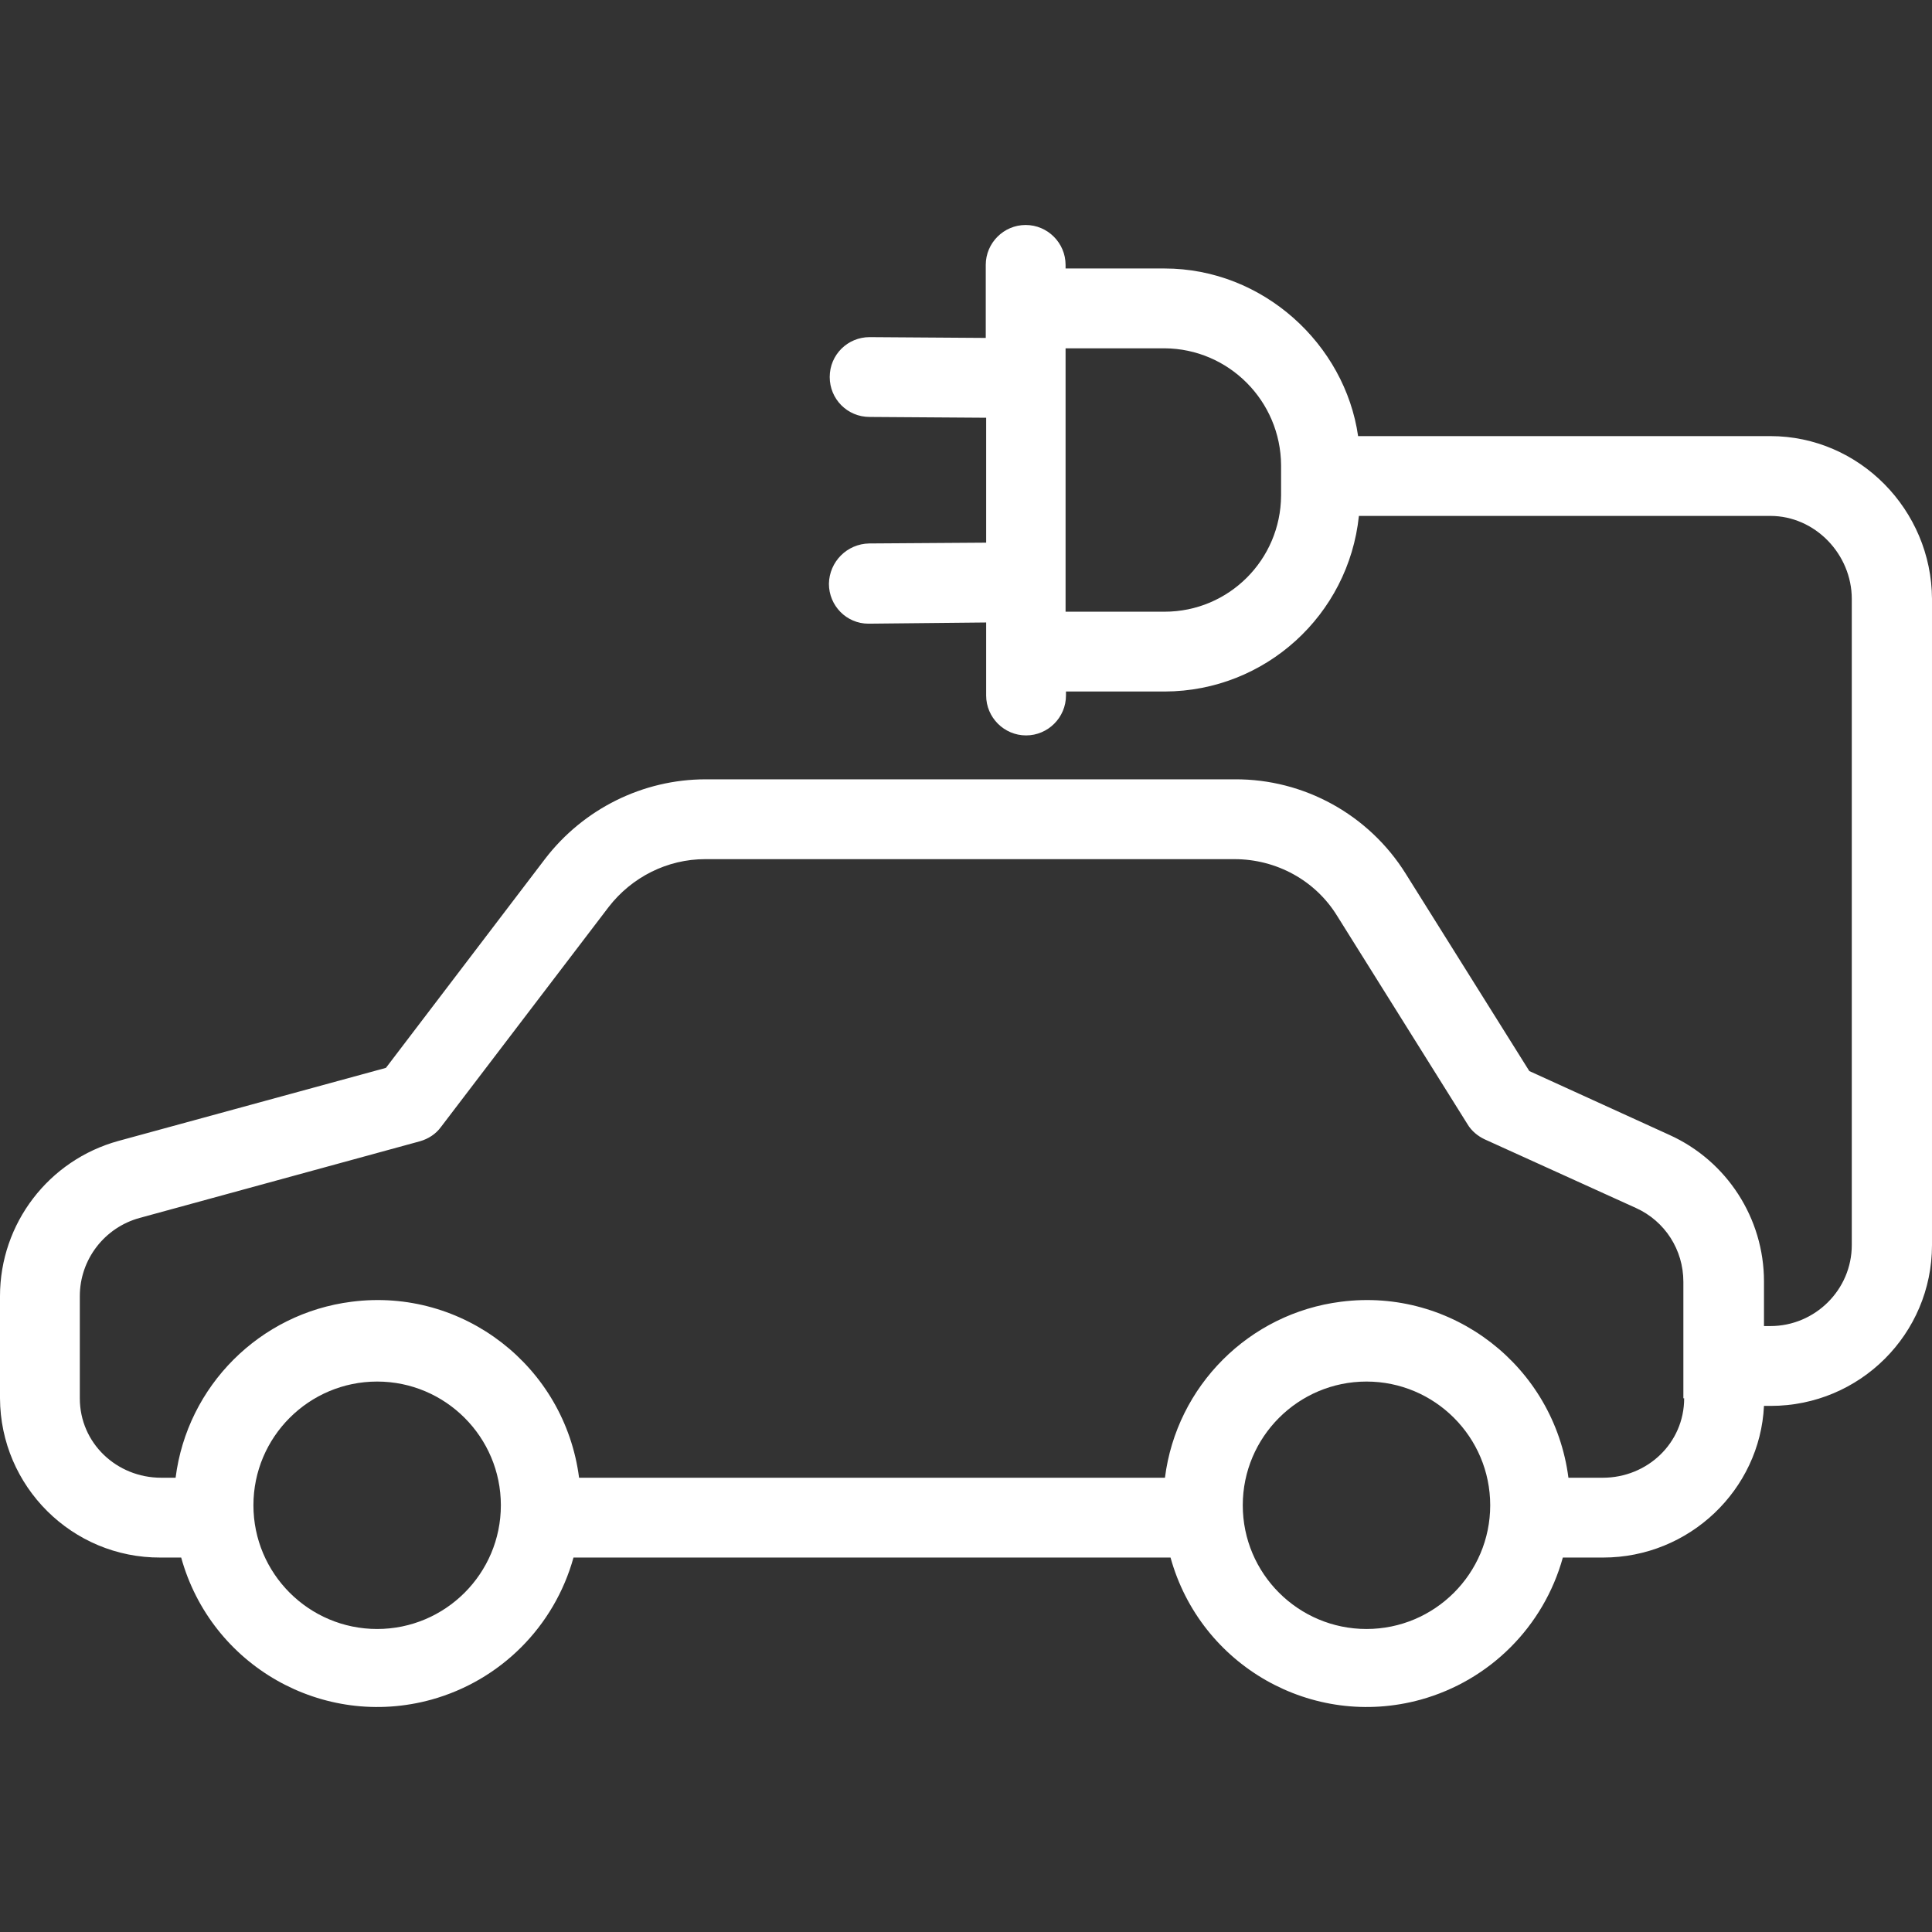
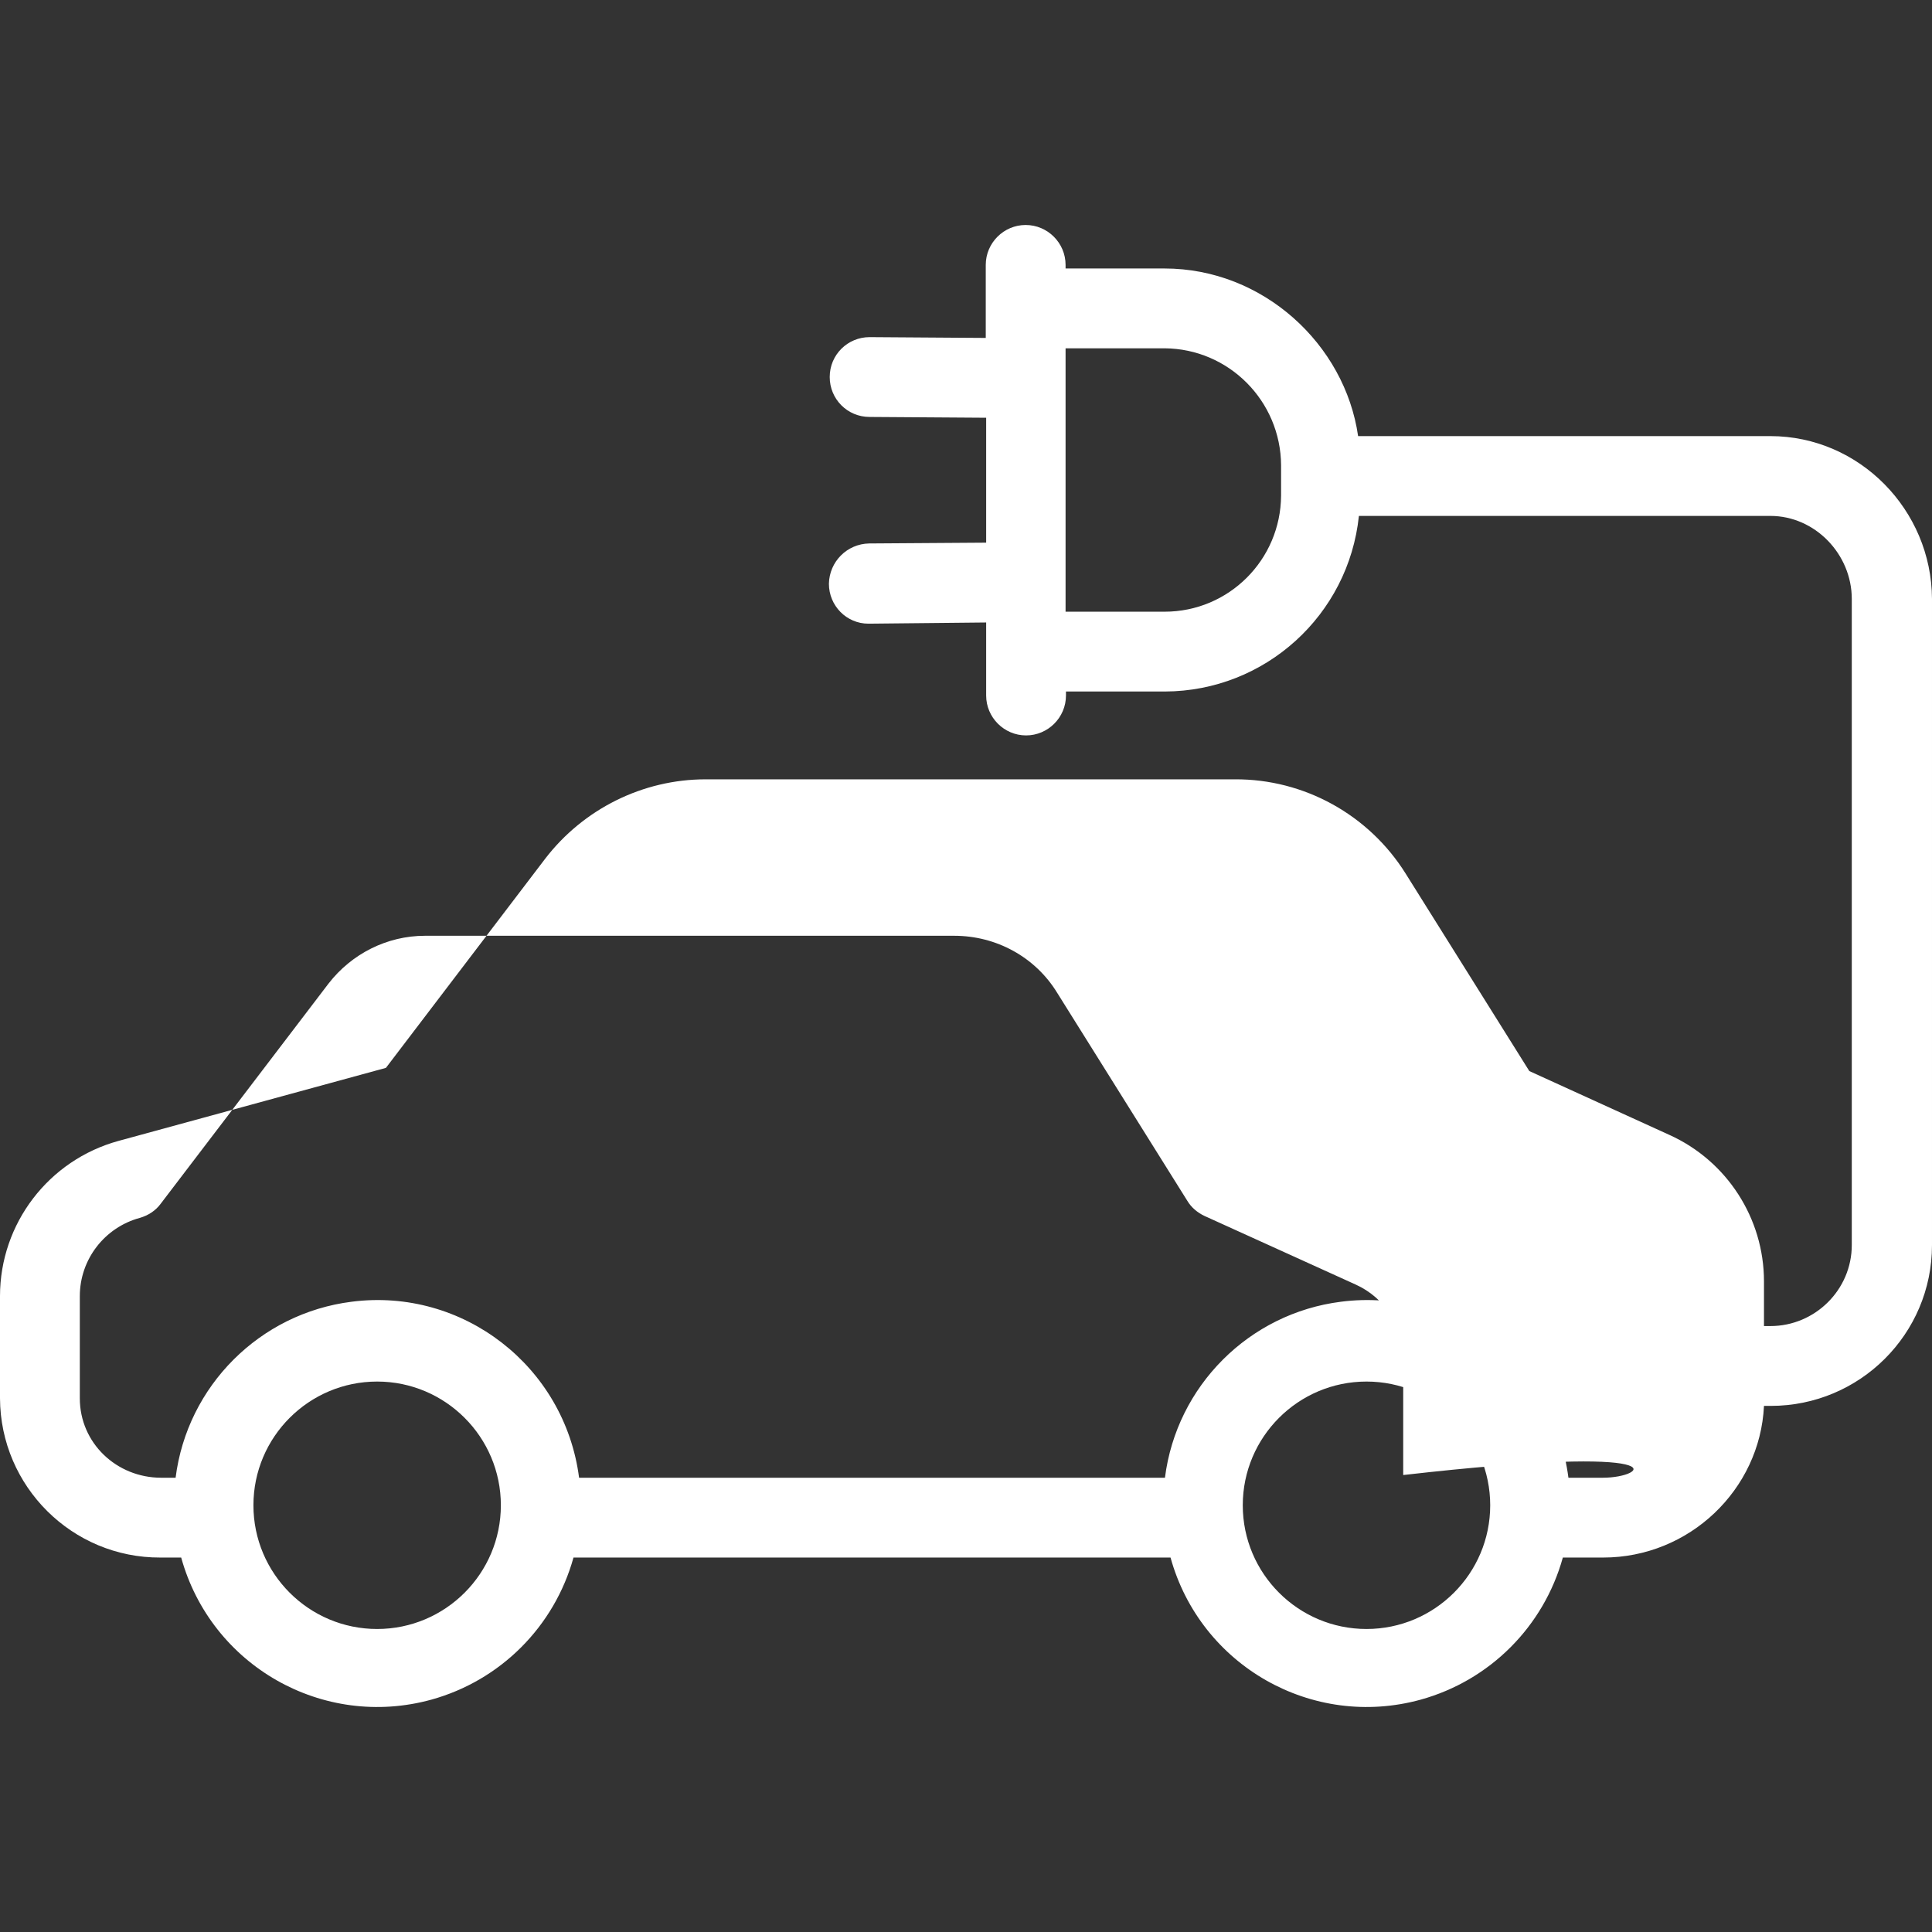
<svg xmlns="http://www.w3.org/2000/svg" version="1.1" width="512" height="512" x="0" y="0" viewBox="0 0 484.1 484.1" style="enable-background:new 0 0 512 512" xml:space="preserve" class="">
  <rect x="0" y="0" width="484.1" height="484.1" fill="#333333" stroke="none" />
  <g>
    <g>
      <g>
-         <path d="M443.6,109.275H340.3c-3.3-23-23.8-42-48.5-42H267v-0.9c0-5.5-4.5-10-10-10c-5.5,0-10,4.5-10,10v18.3l-29.1-0.2    c-5.5,0-10,4.4-10,10c0,5.5,4.4,10,10,10l29.2,0.2v31.3l-29.3,0.2c-5.6,0.1-10,4.6-10.1,10.1c0,5.5,4.4,10,9.9,10h0.1l29.4-0.3    v18.3c0,5.5,4.5,10,10,10c5.5,0,10-4.5,10-10v-1h24.8c25.1-0.1,46-19.1,48.6-44h103.1c11.2,0,20.4,9.6,20.4,20.8v161.9    c0,11.2-9.2,20.3-20.4,20.3H442v-11.2c0-15.8-9.3-30.2-23.7-36.7l-35.1-16l-31-49.5c-9.2-14.7-25.4-23.7-42.8-23.6H176.8    c-15.7,0-30.6,7.4-40.2,19.9l-39.9,52.4l-67,18.3c-17.5,4.8-29.7,20.7-29.7,38.9v25.6c0.1,22.1,18.1,40,40.2,39.9    c0.1,0,0.1,0,0.2,0h5c7.5,27.1,35.5,43.1,62.7,35.6c17.3-4.8,30.8-18.3,35.6-35.6h149.6c7.5,27.1,35.5,43.1,62.7,35.6    c17.3-4.8,30.8-18.3,35.6-35.6h10.1c21.6,0,39.3-17,40.3-38h1.7c22.3,0,40.4-18,40.4-40.3v-161.9    C484,127.775,465.9,109.275,443.6,109.275z M321,124.175c-0.1,16.1-13.1,29.1-29.2,29.1H267v-66h24.8    c16.1,0.1,29.1,13.2,29.2,29.3V124.175z M94.5,408.175c-17.1,0-31-13.9-31-31c0-17.1,13.9-31,31-31c17.1,0,31,13.9,31,31    C125.5,394.275,111.6,408.175,94.5,408.175z M342.4,408.175c-17.1,0-31-13.9-31-31c0-17.1,13.9-31,31-31s31,13.9,31,31    C373.4,394.275,359.5,408.175,342.4,408.175z M401.6,370.275H393c-3.6-27.9-29.1-47.7-57-44.1c-23,2.9-41.2,21.1-44.1,44.1H145.1    c-3.6-27.9-29.1-47.7-57-44.1c-23,2.9-41.2,21.1-44.1,44.1h-3.6c-11.2,0-20.4-8.7-20.4-19.9v-25.6c0-9.2,6.2-17.2,15-19.6    l70.2-19.2c2.1-0.6,4-1.8,5.3-3.6l42-55.1c5.8-7.5,14.7-12,24.2-12h132.6c10.5,0,20.3,5.3,25.8,14.3l32.6,52.1    c1,1.7,2.6,3,4.3,3.8l37.9,17.2c7.3,3.3,11.9,10.5,11.9,18.5v29.2h0.2C422,361.575,412.8,370.275,401.6,370.275z" fill="#ffffff" data-original="#000000" style="" />
+         <path d="M443.6,109.275H340.3c-3.3-23-23.8-42-48.5-42H267v-0.9c0-5.5-4.5-10-10-10c-5.5,0-10,4.5-10,10v18.3l-29.1-0.2    c-5.5,0-10,4.4-10,10c0,5.5,4.4,10,10,10l29.2,0.2v31.3l-29.3,0.2c-5.6,0.1-10,4.6-10.1,10.1c0,5.5,4.4,10,9.9,10h0.1l29.4-0.3    v18.3c0,5.5,4.5,10,10,10c5.5,0,10-4.5,10-10v-1h24.8c25.1-0.1,46-19.1,48.6-44h103.1c11.2,0,20.4,9.6,20.4,20.8v161.9    c0,11.2-9.2,20.3-20.4,20.3H442v-11.2c0-15.8-9.3-30.2-23.7-36.7l-35.1-16l-31-49.5c-9.2-14.7-25.4-23.7-42.8-23.6H176.8    c-15.7,0-30.6,7.4-40.2,19.9l-39.9,52.4l-67,18.3c-17.5,4.8-29.7,20.7-29.7,38.9v25.6c0.1,22.1,18.1,40,40.2,39.9    c0.1,0,0.1,0,0.2,0h5c7.5,27.1,35.5,43.1,62.7,35.6c17.3-4.8,30.8-18.3,35.6-35.6h149.6c7.5,27.1,35.5,43.1,62.7,35.6    c17.3-4.8,30.8-18.3,35.6-35.6h10.1c21.6,0,39.3-17,40.3-38h1.7c22.3,0,40.4-18,40.4-40.3v-161.9    C484,127.775,465.9,109.275,443.6,109.275z M321,124.175c-0.1,16.1-13.1,29.1-29.2,29.1H267v-66h24.8    c16.1,0.1,29.1,13.2,29.2,29.3V124.175z M94.5,408.175c-17.1,0-31-13.9-31-31c0-17.1,13.9-31,31-31c17.1,0,31,13.9,31,31    C125.5,394.275,111.6,408.175,94.5,408.175z M342.4,408.175c-17.1,0-31-13.9-31-31c0-17.1,13.9-31,31-31s31,13.9,31,31    C373.4,394.275,359.5,408.175,342.4,408.175z M401.6,370.275H393c-3.6-27.9-29.1-47.7-57-44.1c-23,2.9-41.2,21.1-44.1,44.1H145.1    c-3.6-27.9-29.1-47.7-57-44.1c-23,2.9-41.2,21.1-44.1,44.1h-3.6c-11.2,0-20.4-8.7-20.4-19.9v-25.6c0-9.2,6.2-17.2,15-19.6    c2.1-0.6,4-1.8,5.3-3.6l42-55.1c5.8-7.5,14.7-12,24.2-12h132.6c10.5,0,20.3,5.3,25.8,14.3l32.6,52.1    c1,1.7,2.6,3,4.3,3.8l37.9,17.2c7.3,3.3,11.9,10.5,11.9,18.5v29.2h0.2C422,361.575,412.8,370.275,401.6,370.275z" fill="#ffffff" data-original="#000000" style="" />
      </g>
    </g>
    <g>
</g>
    <g>
</g>
    <g>
</g>
    <g>
</g>
    <g>
</g>
    <g>
</g>
    <g>
</g>
    <g>
</g>
    <g>
</g>
    <g>
</g>
    <g>
</g>
    <g>
</g>
    <g>
</g>
    <g>
</g>
    <g>
</g>
  </g>
</svg>